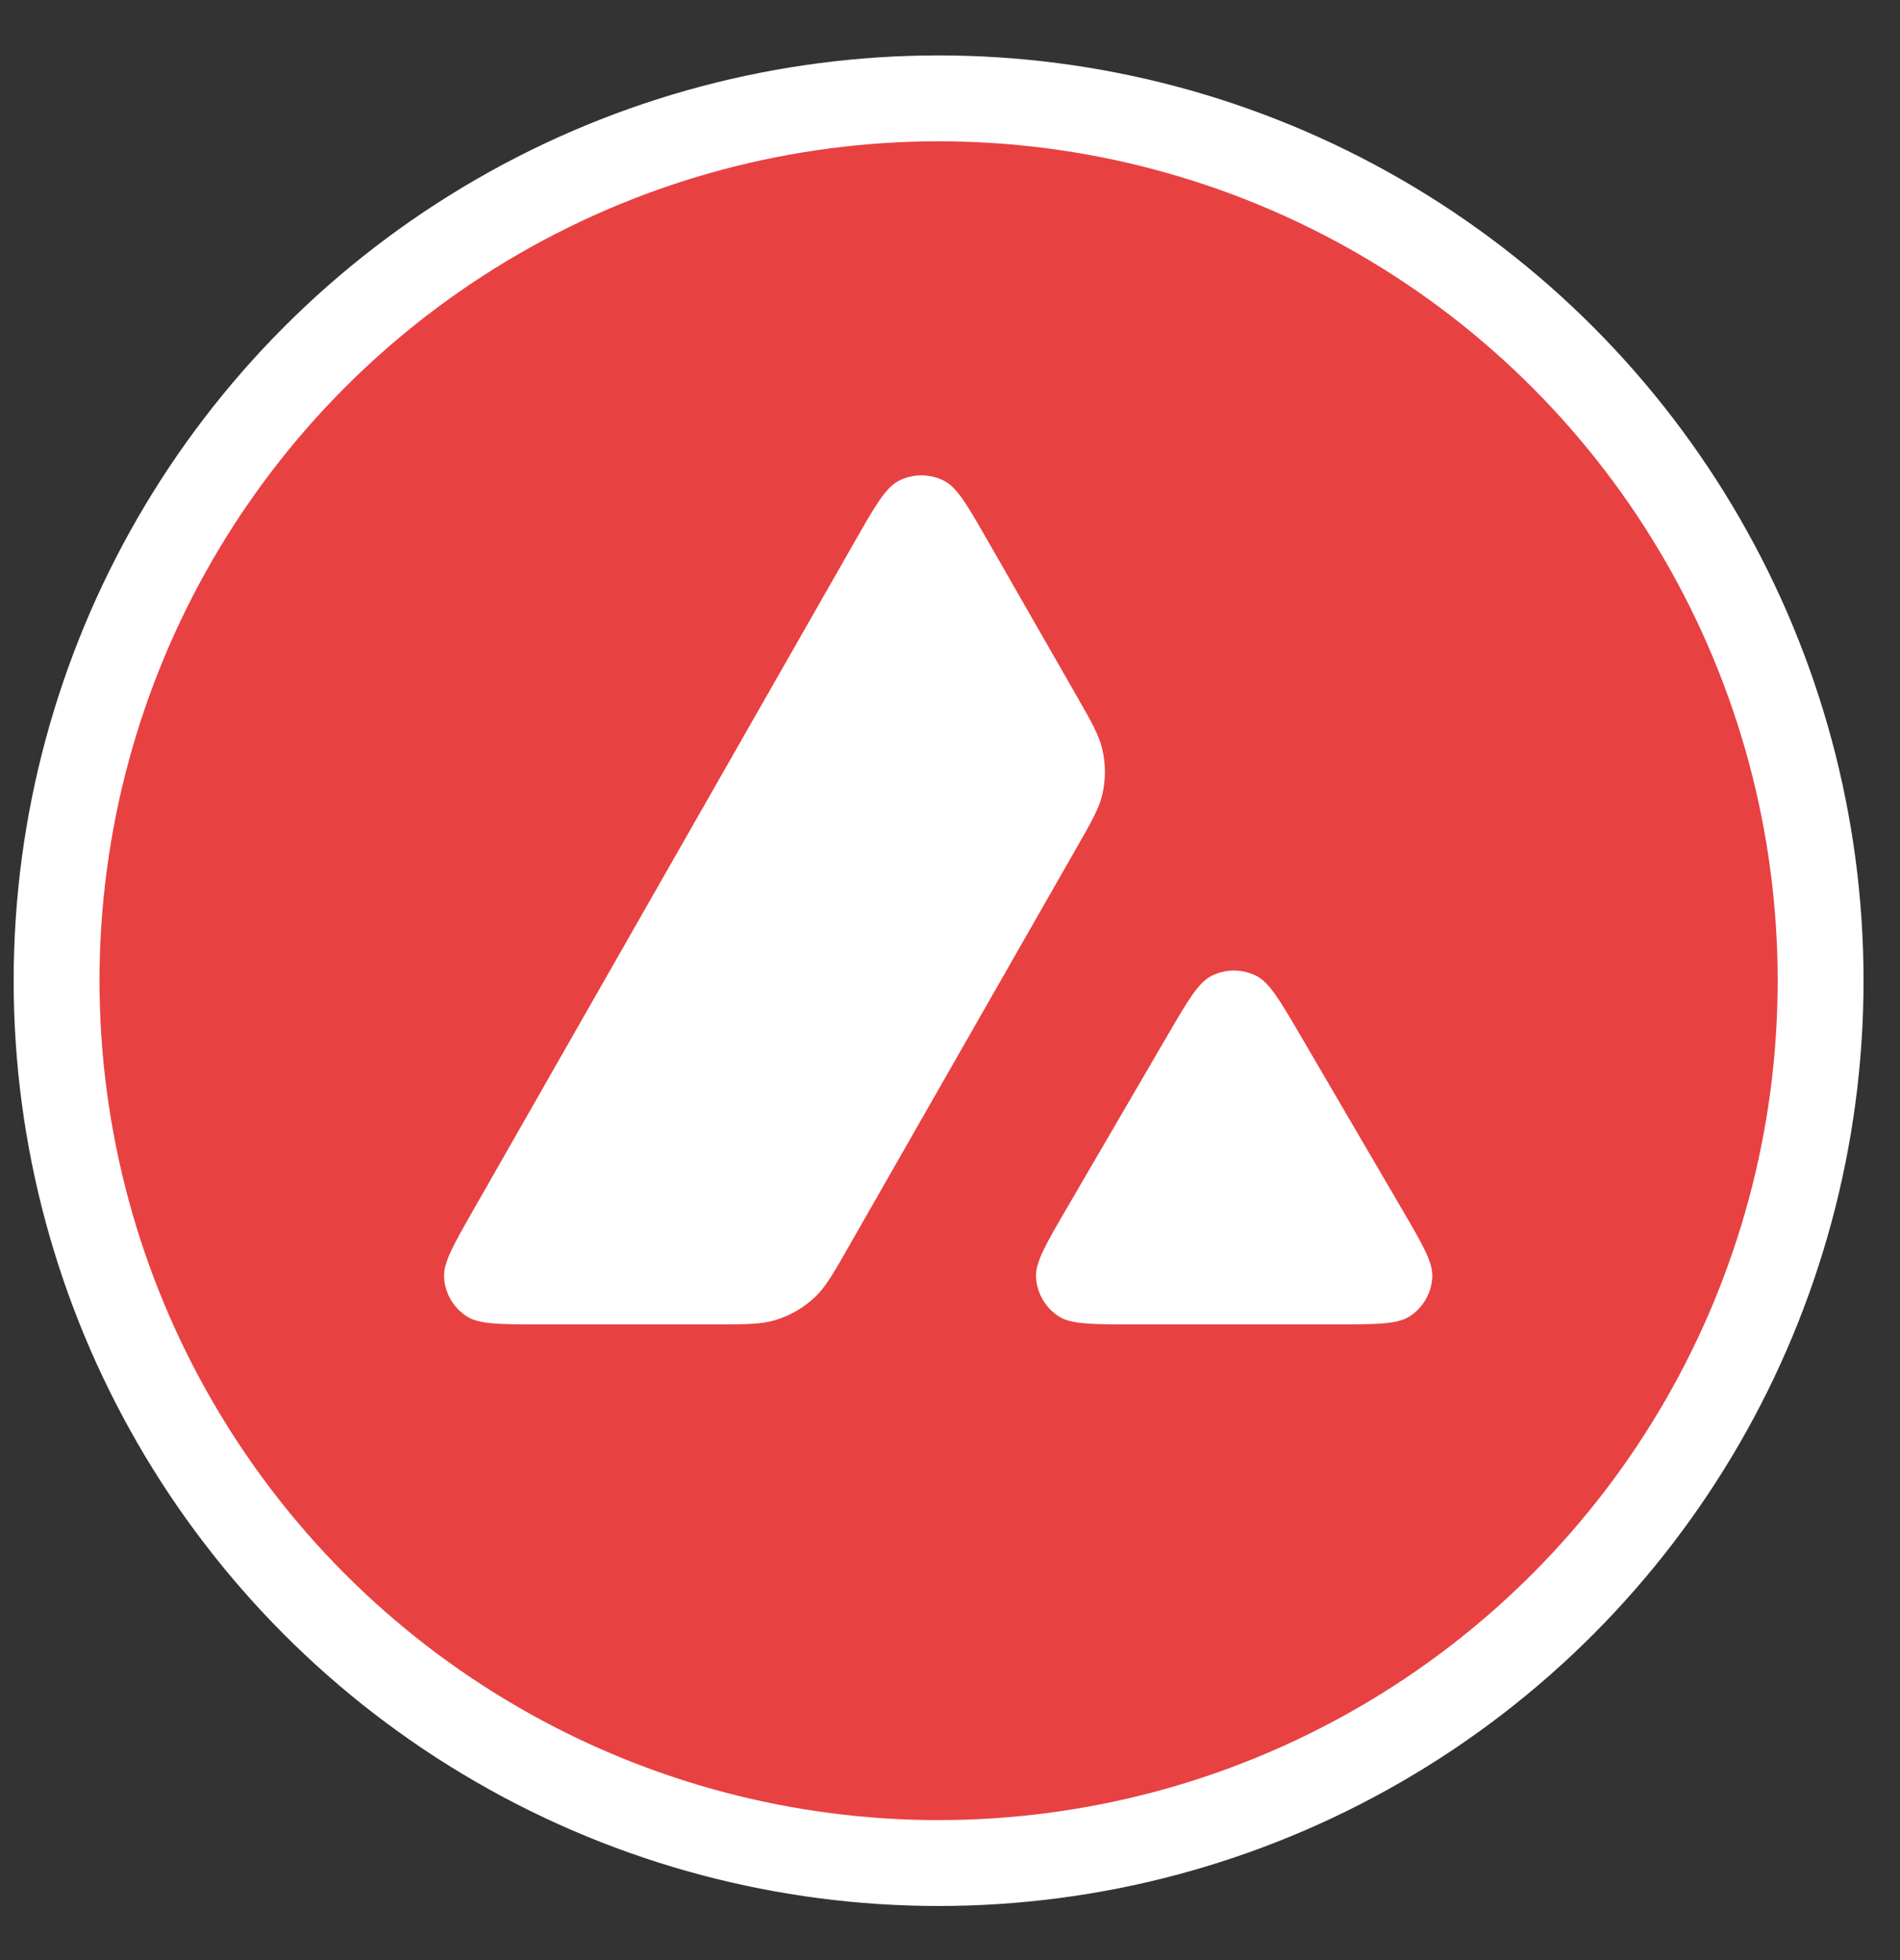
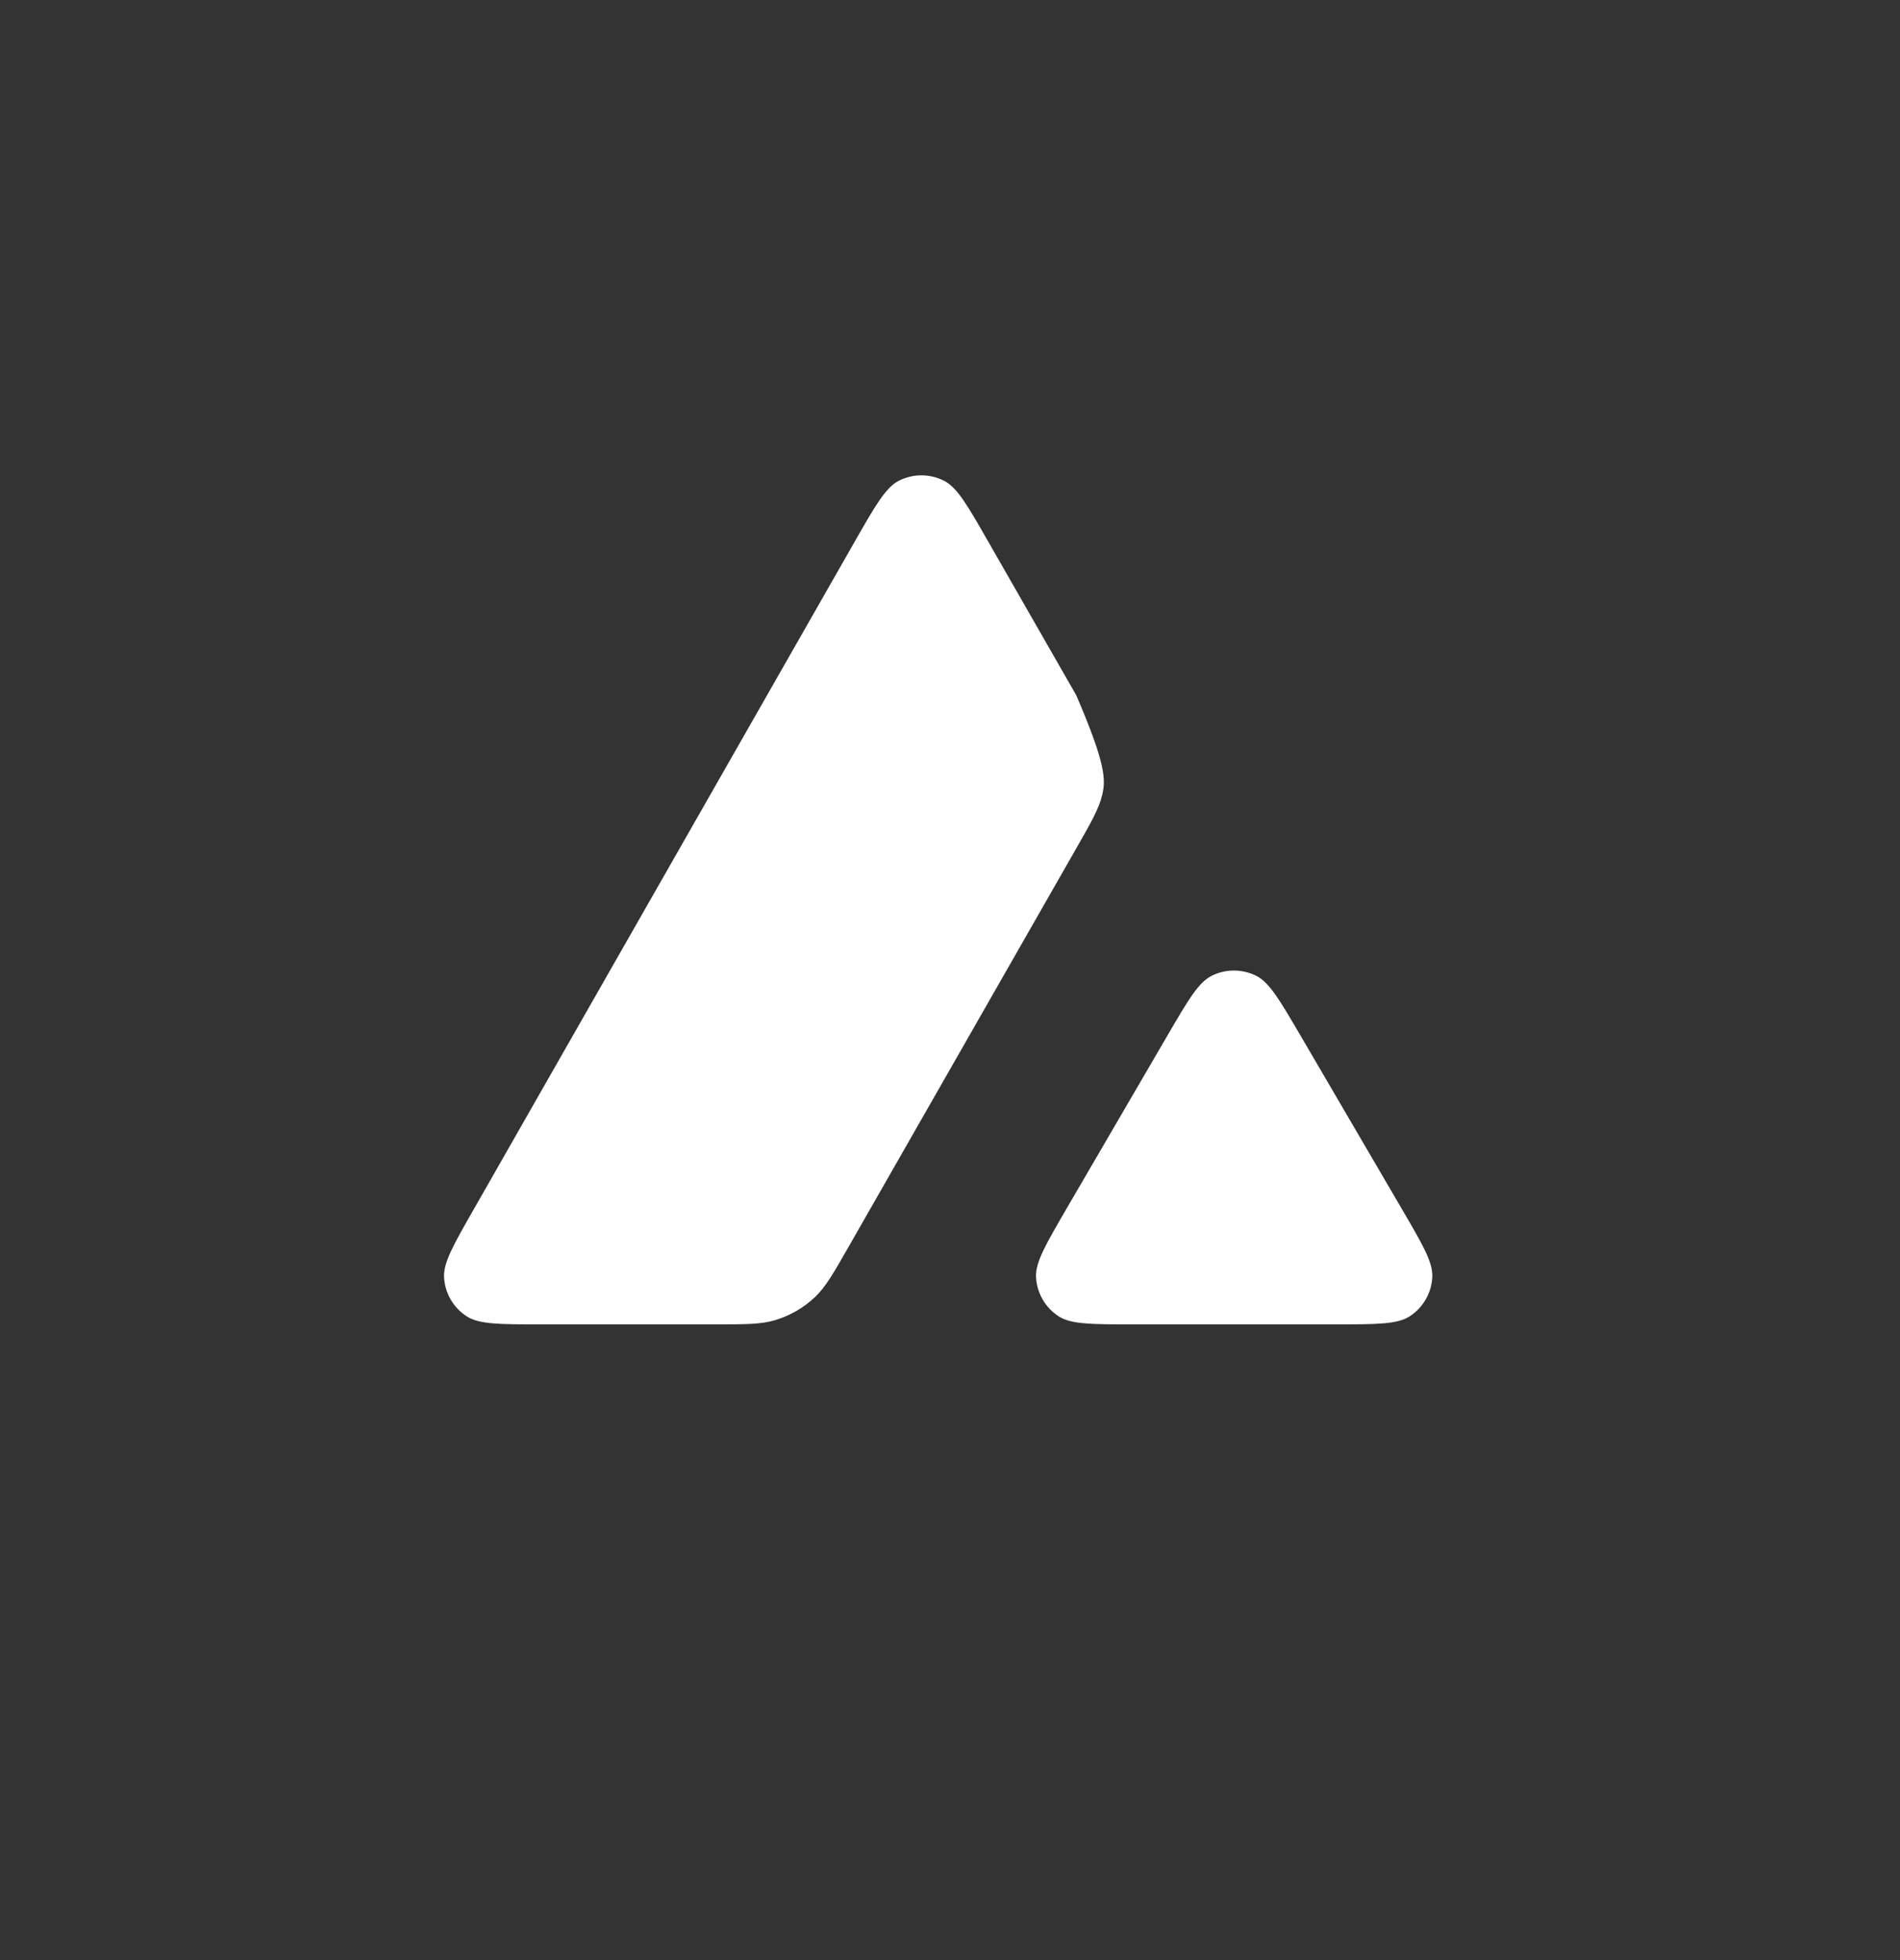
<svg xmlns="http://www.w3.org/2000/svg" width="32" height="33" viewBox="0 0 32 33" fill="none">
  <rect x="0" y="0" width="32" height="33" fill="#333333" stroke="none" />
-   <circle cx="15.808" cy="16.511" r="14.855" fill="#E84142" stroke="white" stroke-width="1.446" />
-   <path fill-rule="evenodd" clip-rule="evenodd" d="M12.037 22.297H9.11C8.416 22.297 8.069 22.297 7.861 22.162C7.636 22.017 7.494 21.773 7.479 21.506C7.465 21.259 7.637 20.958 7.981 20.356L14.391 9.126C14.74 8.515 14.915 8.209 15.136 8.095C15.376 7.972 15.661 7.972 15.901 8.095C16.123 8.208 16.298 8.514 16.647 9.124L18.126 11.705C18.38 12.149 18.507 12.371 18.563 12.606C18.624 12.861 18.624 13.127 18.564 13.382C18.508 13.616 18.381 13.838 18.127 14.282L14.294 20.988C14.036 21.439 13.907 21.664 13.731 21.833C13.539 22.016 13.306 22.151 13.051 22.227C12.817 22.297 12.557 22.297 12.037 22.297ZM22.483 22.297H19.088C18.388 22.297 18.038 22.297 17.829 22.161C17.604 22.014 17.462 21.769 17.449 21.501C17.437 21.252 17.613 20.95 17.965 20.345L19.66 17.438C20.008 16.841 20.182 16.543 20.402 16.431C20.64 16.31 20.922 16.31 21.16 16.43C21.381 16.542 21.555 16.84 21.904 17.436L23.604 20.344C23.958 20.949 24.135 21.251 24.123 21.5C24.11 21.768 23.969 22.014 23.743 22.161C23.535 22.297 23.184 22.297 22.483 22.297Z" fill="white" />
+   <path fill-rule="evenodd" clip-rule="evenodd" d="M12.037 22.297H9.11C8.416 22.297 8.069 22.297 7.861 22.162C7.636 22.017 7.494 21.773 7.479 21.506C7.465 21.259 7.637 20.958 7.981 20.356L14.391 9.126C14.74 8.515 14.915 8.209 15.136 8.095C15.376 7.972 15.661 7.972 15.901 8.095C16.123 8.208 16.298 8.514 16.647 9.124L18.126 11.705C18.624 12.861 18.624 13.127 18.564 13.382C18.508 13.616 18.381 13.838 18.127 14.282L14.294 20.988C14.036 21.439 13.907 21.664 13.731 21.833C13.539 22.016 13.306 22.151 13.051 22.227C12.817 22.297 12.557 22.297 12.037 22.297ZM22.483 22.297H19.088C18.388 22.297 18.038 22.297 17.829 22.161C17.604 22.014 17.462 21.769 17.449 21.501C17.437 21.252 17.613 20.95 17.965 20.345L19.66 17.438C20.008 16.841 20.182 16.543 20.402 16.431C20.64 16.31 20.922 16.31 21.16 16.43C21.381 16.542 21.555 16.84 21.904 17.436L23.604 20.344C23.958 20.949 24.135 21.251 24.123 21.5C24.11 21.768 23.969 22.014 23.743 22.161C23.535 22.297 23.184 22.297 22.483 22.297Z" fill="white" />
</svg>